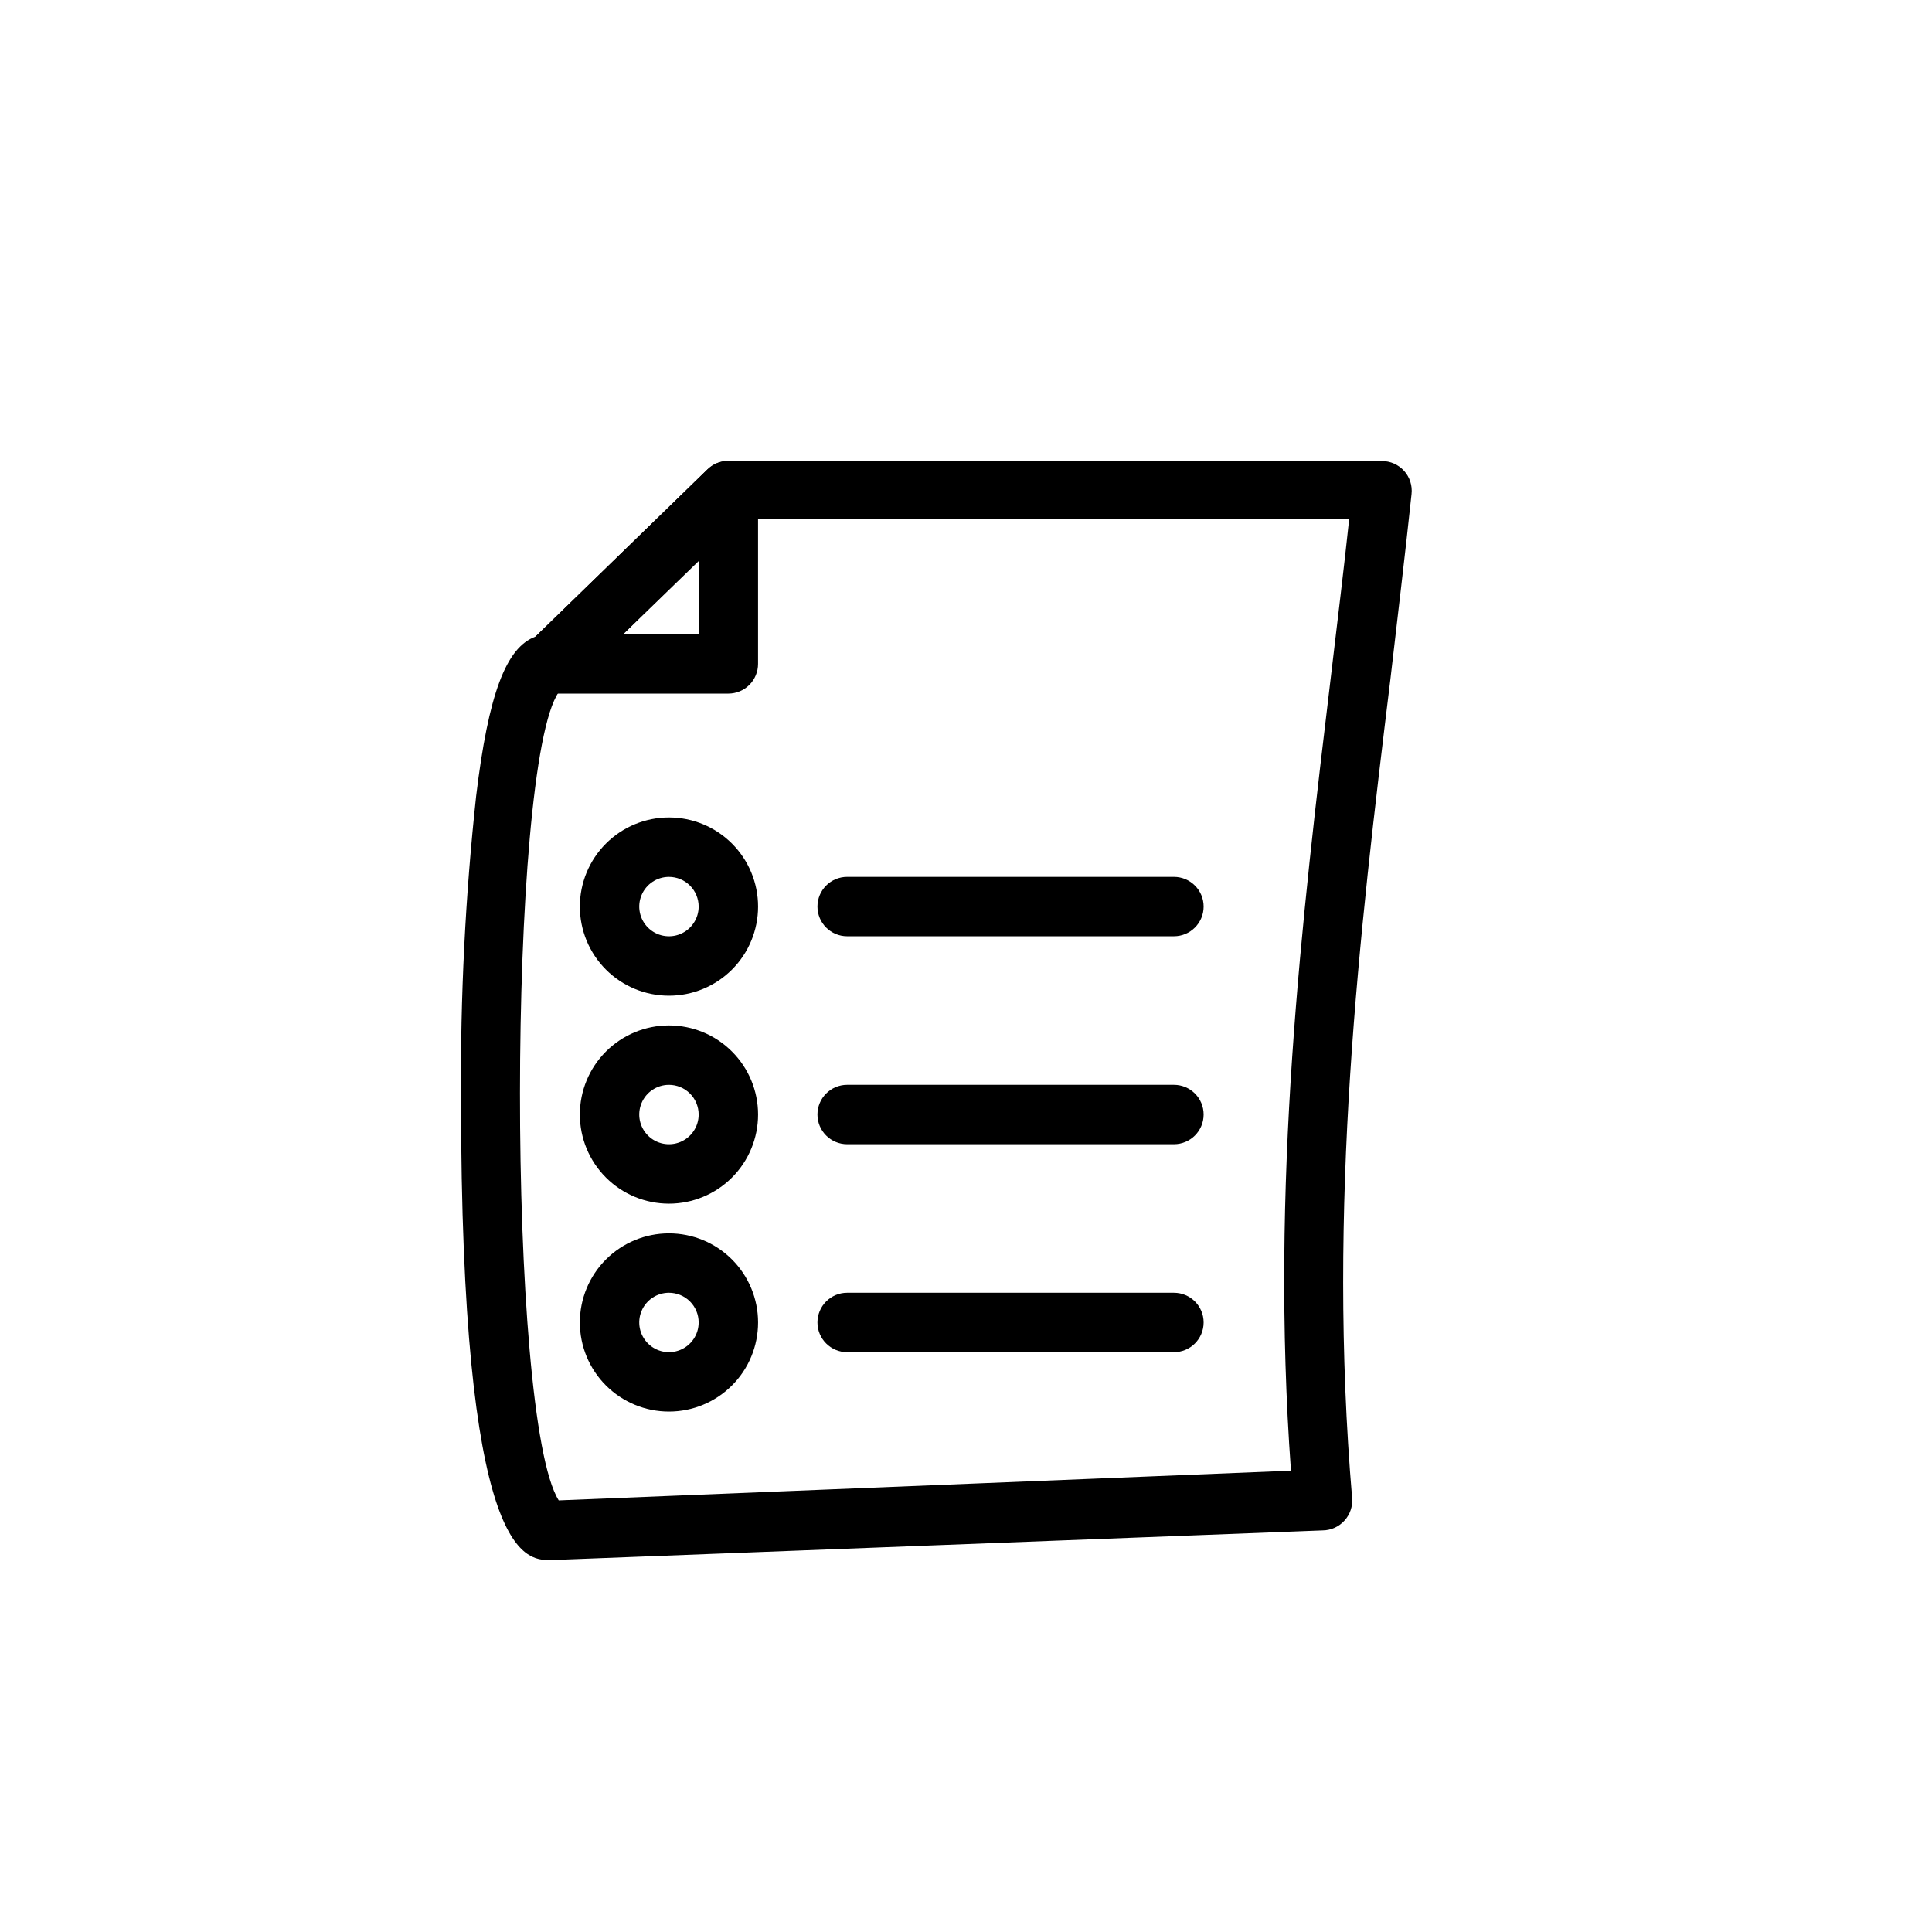
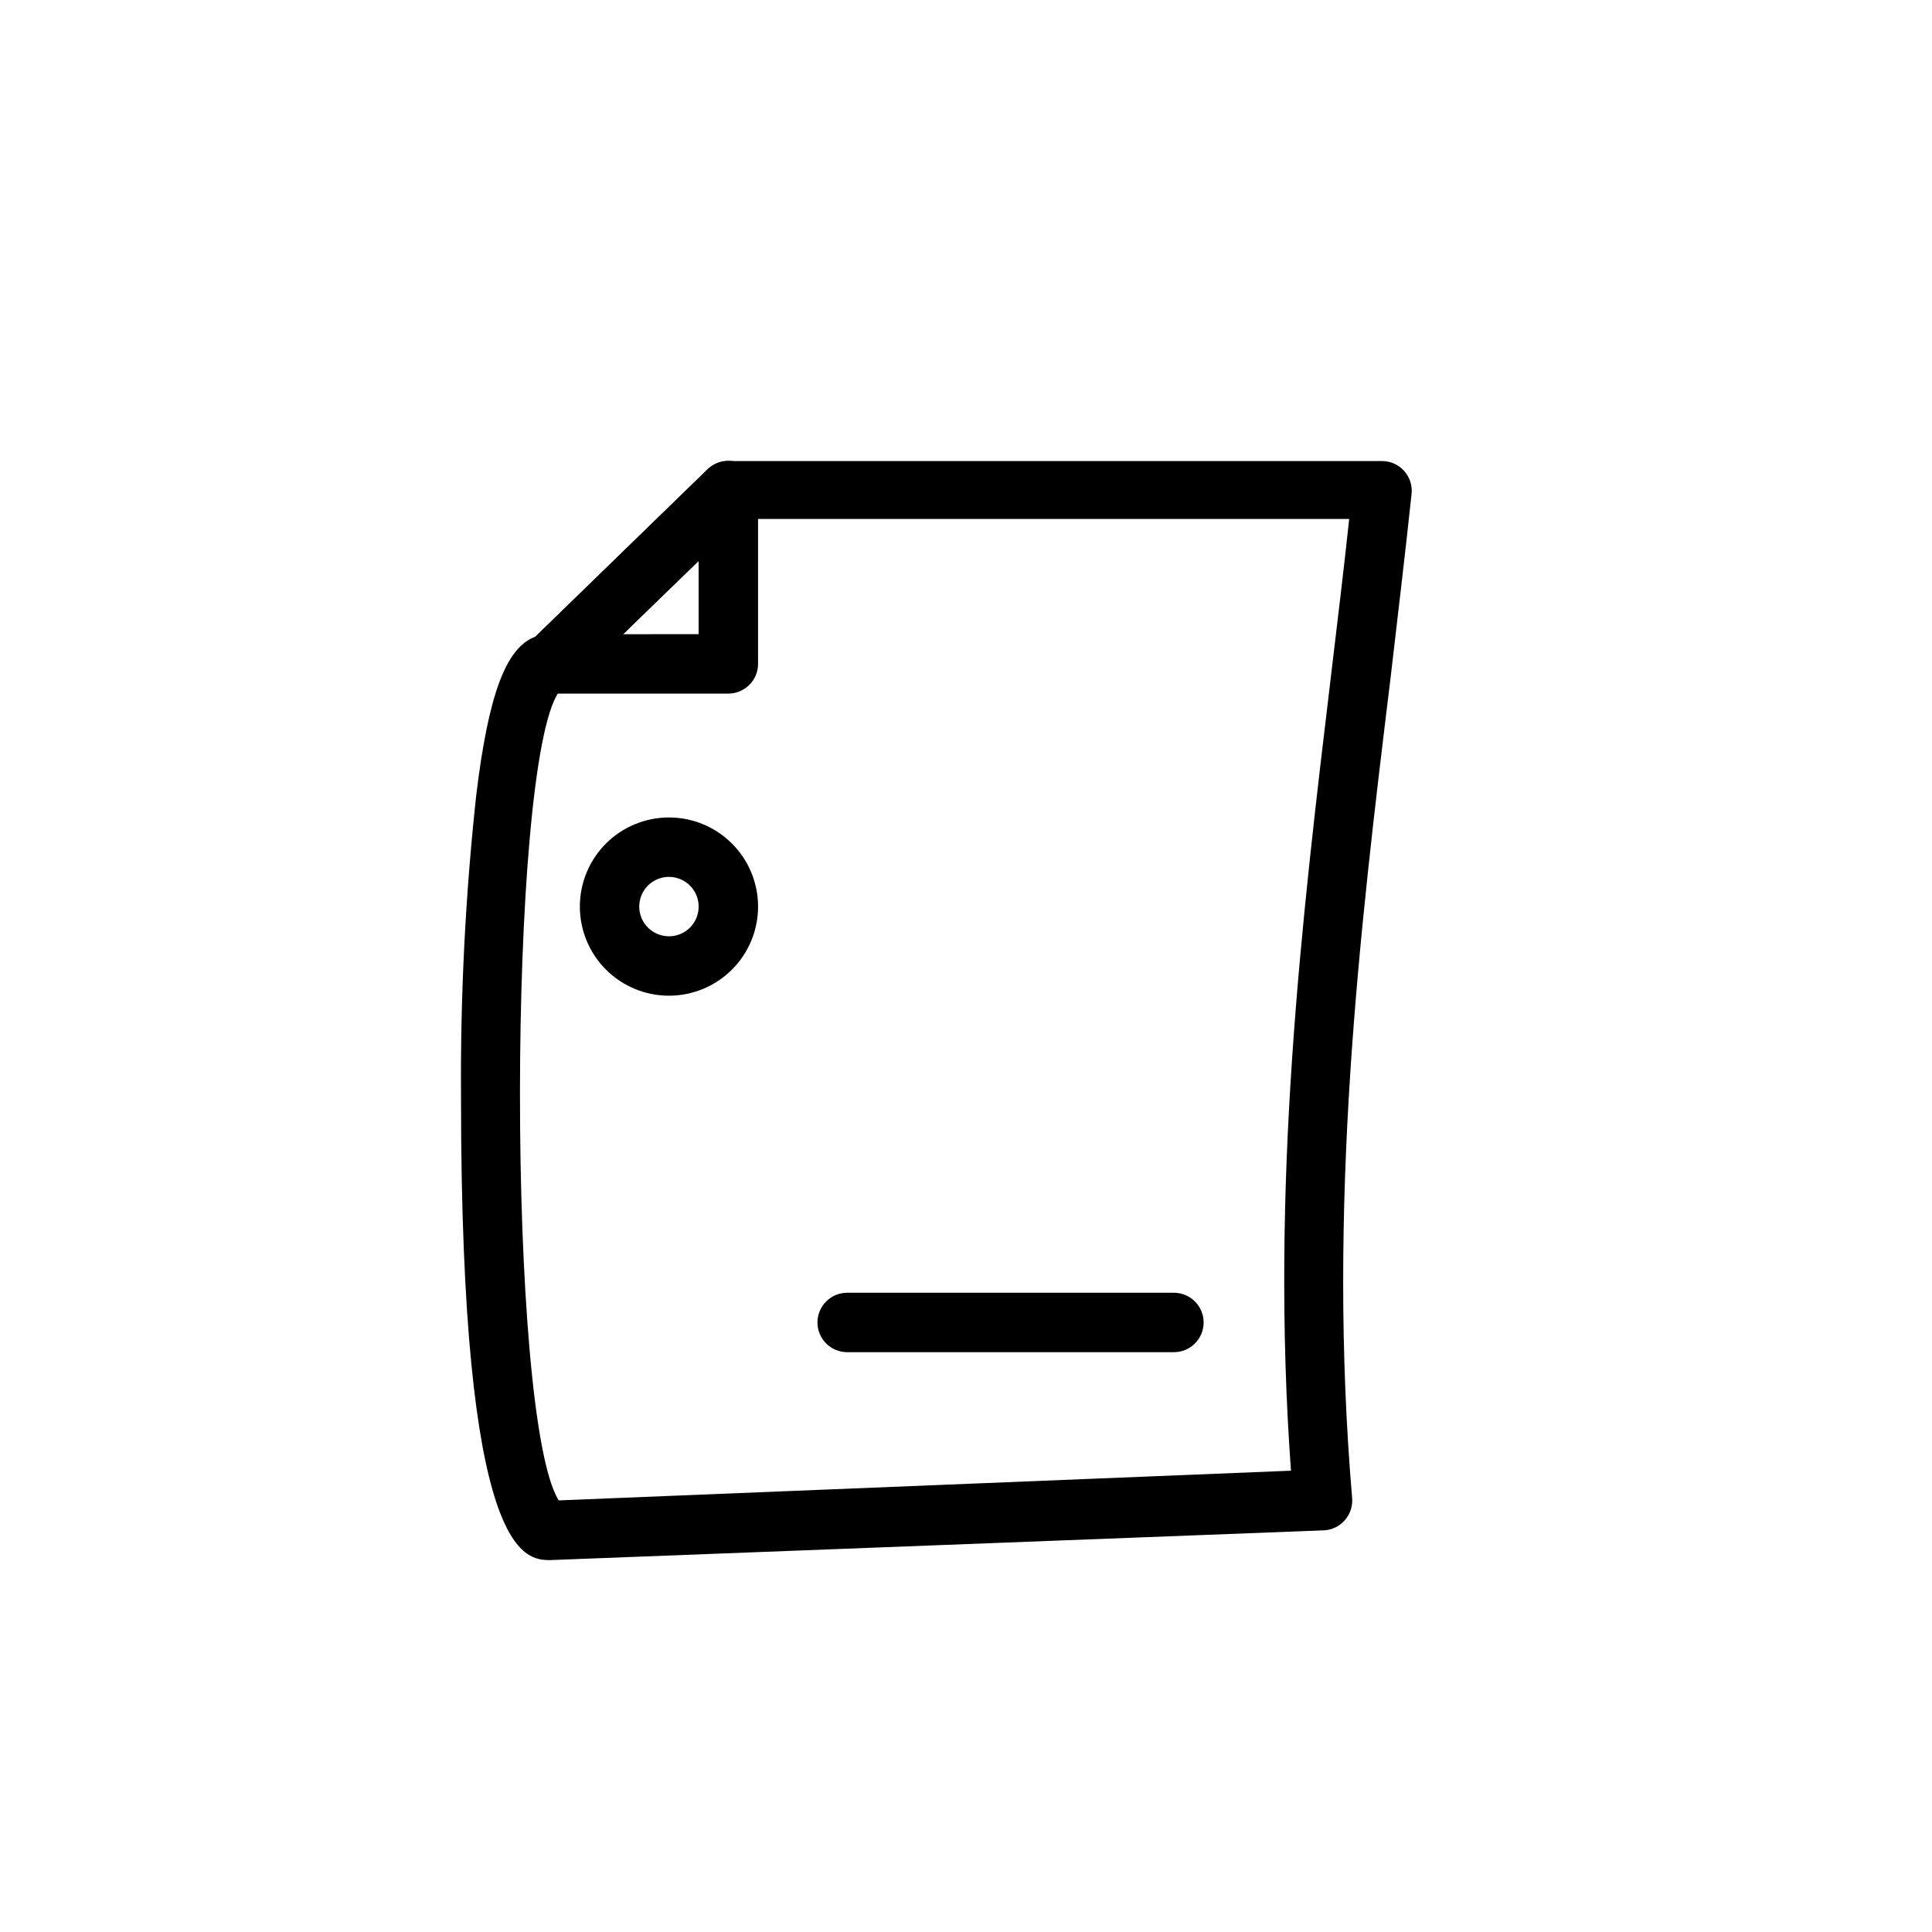
<svg xmlns="http://www.w3.org/2000/svg" fill="#000000" width="800px" height="800px" version="1.1" viewBox="144 144 512 512">
  <g>
    <path d="m289.79 557.44c-6.848 0-23.617-0.867-23.617-122.64h0.004c-0.203-26.688 1.137-53.367 4.012-79.902 3.227-26.766 7.871-39.359 15.742-42.195l45.578-44.32 0.004 0.004c1.48-1.426 3.457-2.219 5.512-2.203h173.18c2.246-0.016 4.391 0.934 5.894 2.602 1.504 1.668 2.223 3.902 1.977 6.133-1.73 16.297-3.699 32.59-5.59 48.965-8.344 68.25-16.766 139.49-10.152 217.19 0.16 2.129-0.551 4.231-1.969 5.824-1.492 1.699-3.644 2.672-5.906 2.676zm2.281-230.02c-13.617 19.602-13.777 192.31 0 214.2l194.05-7.871c-5.512-76.043 2.754-145.16 10.785-212.15 1.574-13.383 3.227-26.688 4.644-40.07h-161.3l-44.949 44.086c-0.898 0.793-1.941 1.41-3.07 1.809z" />
    <path d="m337.02 327.81h-47.234c-3.219 0.02-6.125-1.922-7.336-4.906-1.215-2.981-0.492-6.398 1.828-8.633l47.23-45.895c2.269-2.227 5.656-2.867 8.582-1.629 2.926 1.242 4.82 4.117 4.801 7.297v45.895c0 2.086-0.828 4.09-2.305 5.566-1.477 1.477-3.481 2.305-5.566 2.305zm-27.867-15.742 19.992-0.004v-19.363z" />
    <path d="m321.28 407.87c-6.262 0-12.27-2.488-16.699-6.918s-6.914-10.434-6.914-16.699c0-6.262 2.484-12.27 6.914-16.699 4.43-4.43 10.438-6.918 16.699-6.918 6.266 0 12.27 2.488 16.699 6.918 4.43 4.43 6.918 10.438 6.918 16.699 0 6.266-2.488 12.27-6.918 16.699-4.43 4.43-10.434 6.918-16.699 6.918zm0-31.488c-3.184 0-6.055 1.918-7.273 4.859-1.219 2.941-0.543 6.328 1.707 8.578 2.254 2.25 5.637 2.926 8.578 1.707 2.941-1.219 4.859-4.09 4.859-7.273 0-2.086-0.828-4.09-2.305-5.566s-3.477-2.305-5.566-2.305z" />
-     <path d="m455.1 392.12h-86.59c-4.348 0-7.875-3.523-7.875-7.871s3.527-7.871 7.875-7.871h86.59c4.348 0 7.875 3.523 7.875 7.871s-3.527 7.871-7.875 7.871z" />
-     <path d="m321.28 462.98c-6.262 0-12.27-2.488-16.699-6.918-4.43-4.43-6.914-10.438-6.914-16.699 0-6.266 2.484-12.27 6.914-16.699 4.43-4.43 10.438-6.918 16.699-6.918 6.266 0 12.27 2.488 16.699 6.918 4.43 4.43 6.918 10.434 6.918 16.699 0 6.262-2.488 12.27-6.918 16.699-4.43 4.43-10.434 6.918-16.699 6.918zm0-31.488c-3.184 0-6.055 1.918-7.273 4.859s-0.543 6.324 1.707 8.578c2.254 2.25 5.637 2.926 8.578 1.707 2.941-1.219 4.859-4.09 4.859-7.273 0-2.09-0.828-4.09-2.305-5.566-1.477-1.477-3.477-2.305-5.566-2.305z" />
-     <path d="m455.1 447.23h-86.59c-4.348 0-7.875-3.523-7.875-7.871s3.527-7.871 7.875-7.871h86.59c4.348 0 7.875 3.523 7.875 7.871s-3.527 7.871-7.875 7.871z" />
-     <path d="m321.28 518.08c-6.262 0-12.27-2.488-16.699-6.918-4.43-4.426-6.914-10.434-6.914-16.699 0-6.262 2.484-12.27 6.914-16.695 4.43-4.43 10.438-6.918 16.699-6.918 6.266 0 12.27 2.488 16.699 6.918 4.43 4.426 6.918 10.434 6.918 16.695 0 6.266-2.488 12.273-6.918 16.699-4.43 4.43-10.434 6.918-16.699 6.918zm0-31.488c-3.184 0-6.055 1.918-7.273 4.859-1.219 2.941-0.543 6.328 1.707 8.578 2.254 2.254 5.637 2.926 8.578 1.707 2.941-1.219 4.859-4.086 4.859-7.273 0-2.086-0.828-4.09-2.305-5.566-1.477-1.473-3.477-2.305-5.566-2.305z" />
    <path d="m455.1 502.34h-86.59c-4.348 0-7.875-3.527-7.875-7.875 0-4.348 3.527-7.871 7.875-7.871h86.59c4.348 0 7.875 3.523 7.875 7.871 0 4.348-3.527 7.875-7.875 7.875z" />
  </g>
</svg>